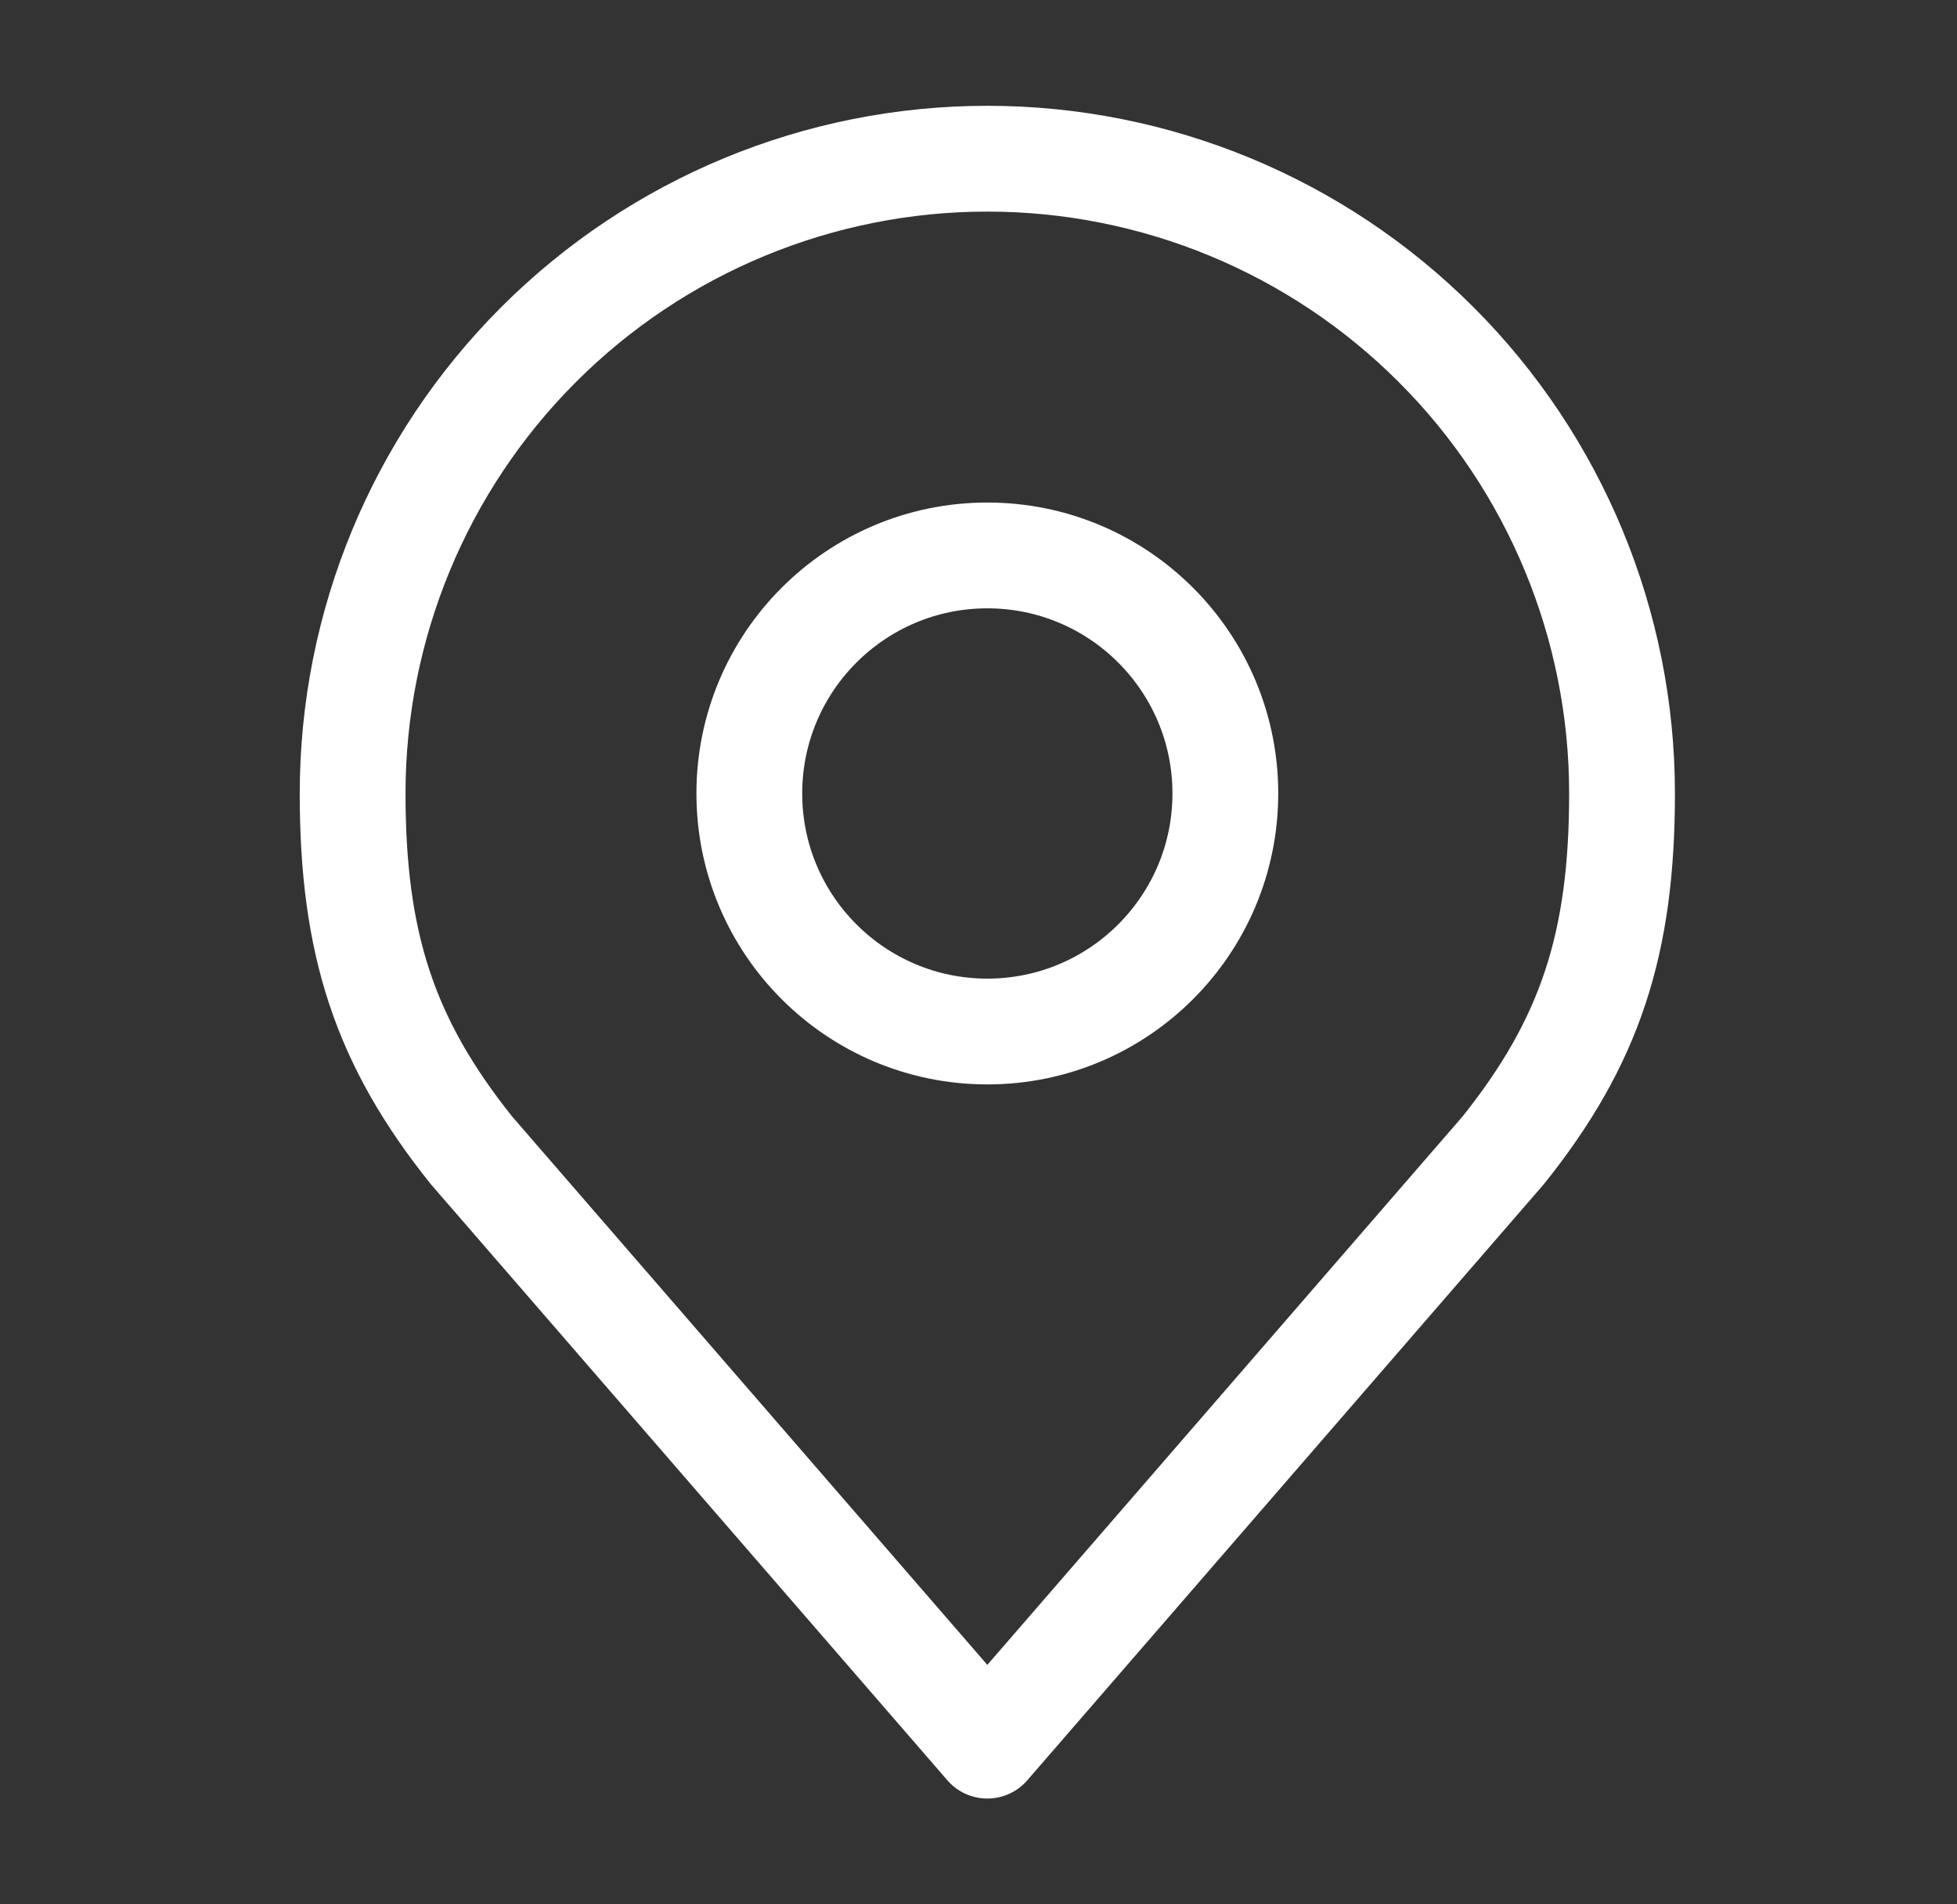
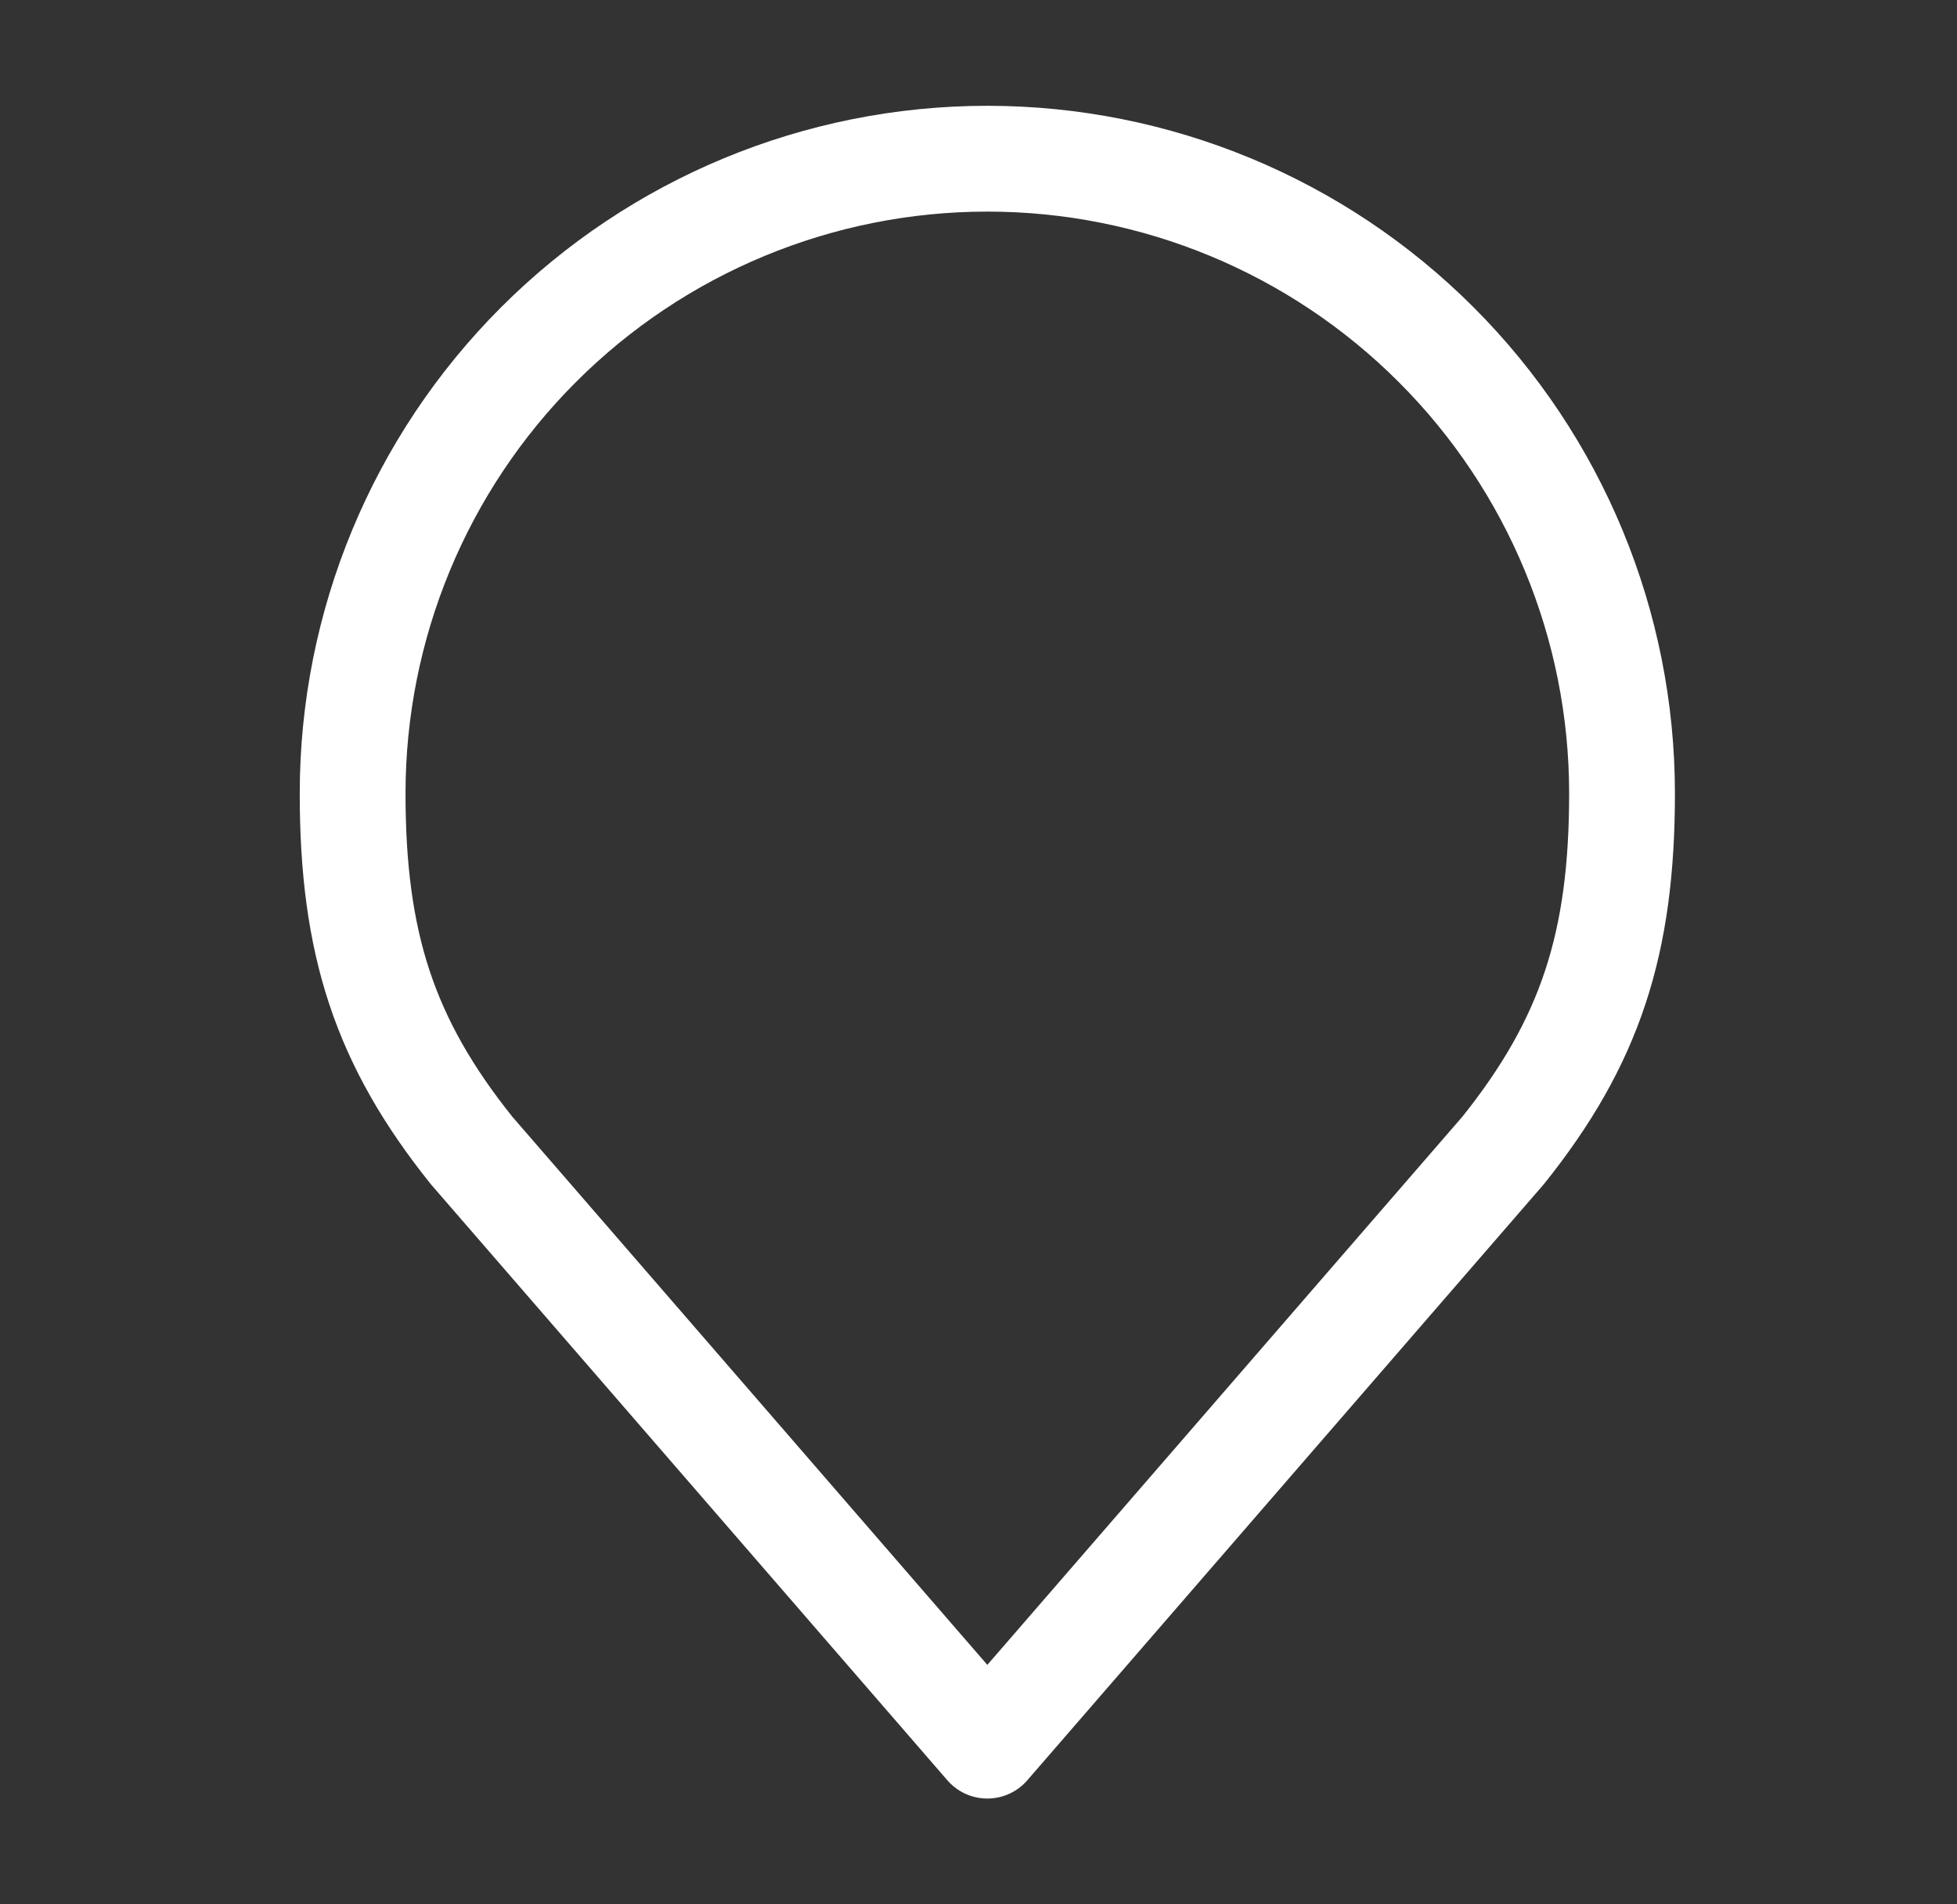
<svg xmlns="http://www.w3.org/2000/svg" width="37" height="36" viewBox="0 0 37 36" fill="none">
  <rect x="0" y="0" width="37" height="36" fill="#333333" stroke="none" />
-   <path d="M18.667 19.5C21.152 19.5 23.167 17.485 23.167 15C23.167 12.515 21.152 10.5 18.667 10.5C16.182 10.5 14.167 12.515 14.167 15C14.167 17.485 16.182 19.5 18.667 19.5Z" stroke="white" stroke-width="2" stroke-linecap="round" stroke-linejoin="round" />
  <path d="M18.667 3C15.484 3 12.432 4.264 10.182 6.515C7.931 8.765 6.667 11.817 6.667 15C6.667 17.838 7.27 19.695 8.917 21.75L18.667 33L28.417 21.75C30.064 19.695 30.667 17.838 30.667 15C30.667 11.817 29.403 8.765 27.152 6.515C24.902 4.264 21.85 3 18.667 3Z" stroke="white" stroke-width="2" stroke-linecap="round" stroke-linejoin="round" />
</svg>